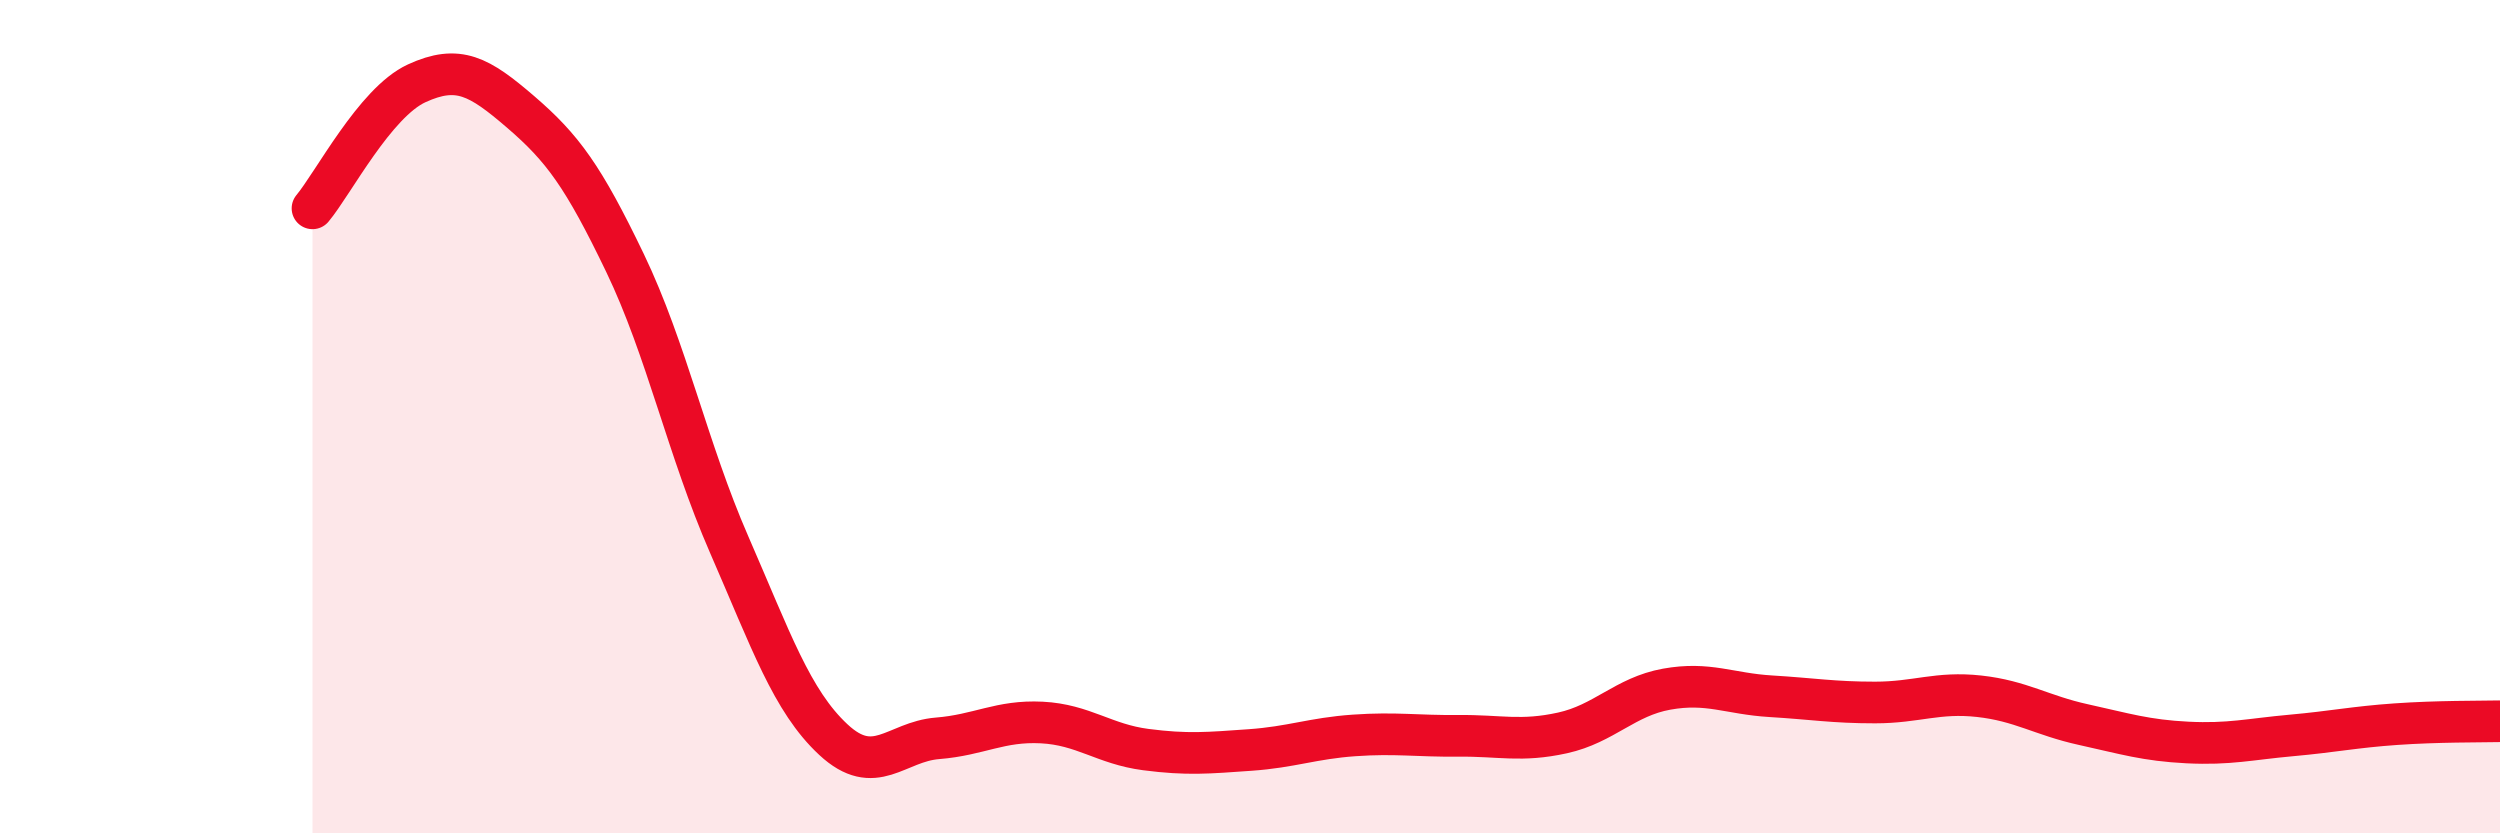
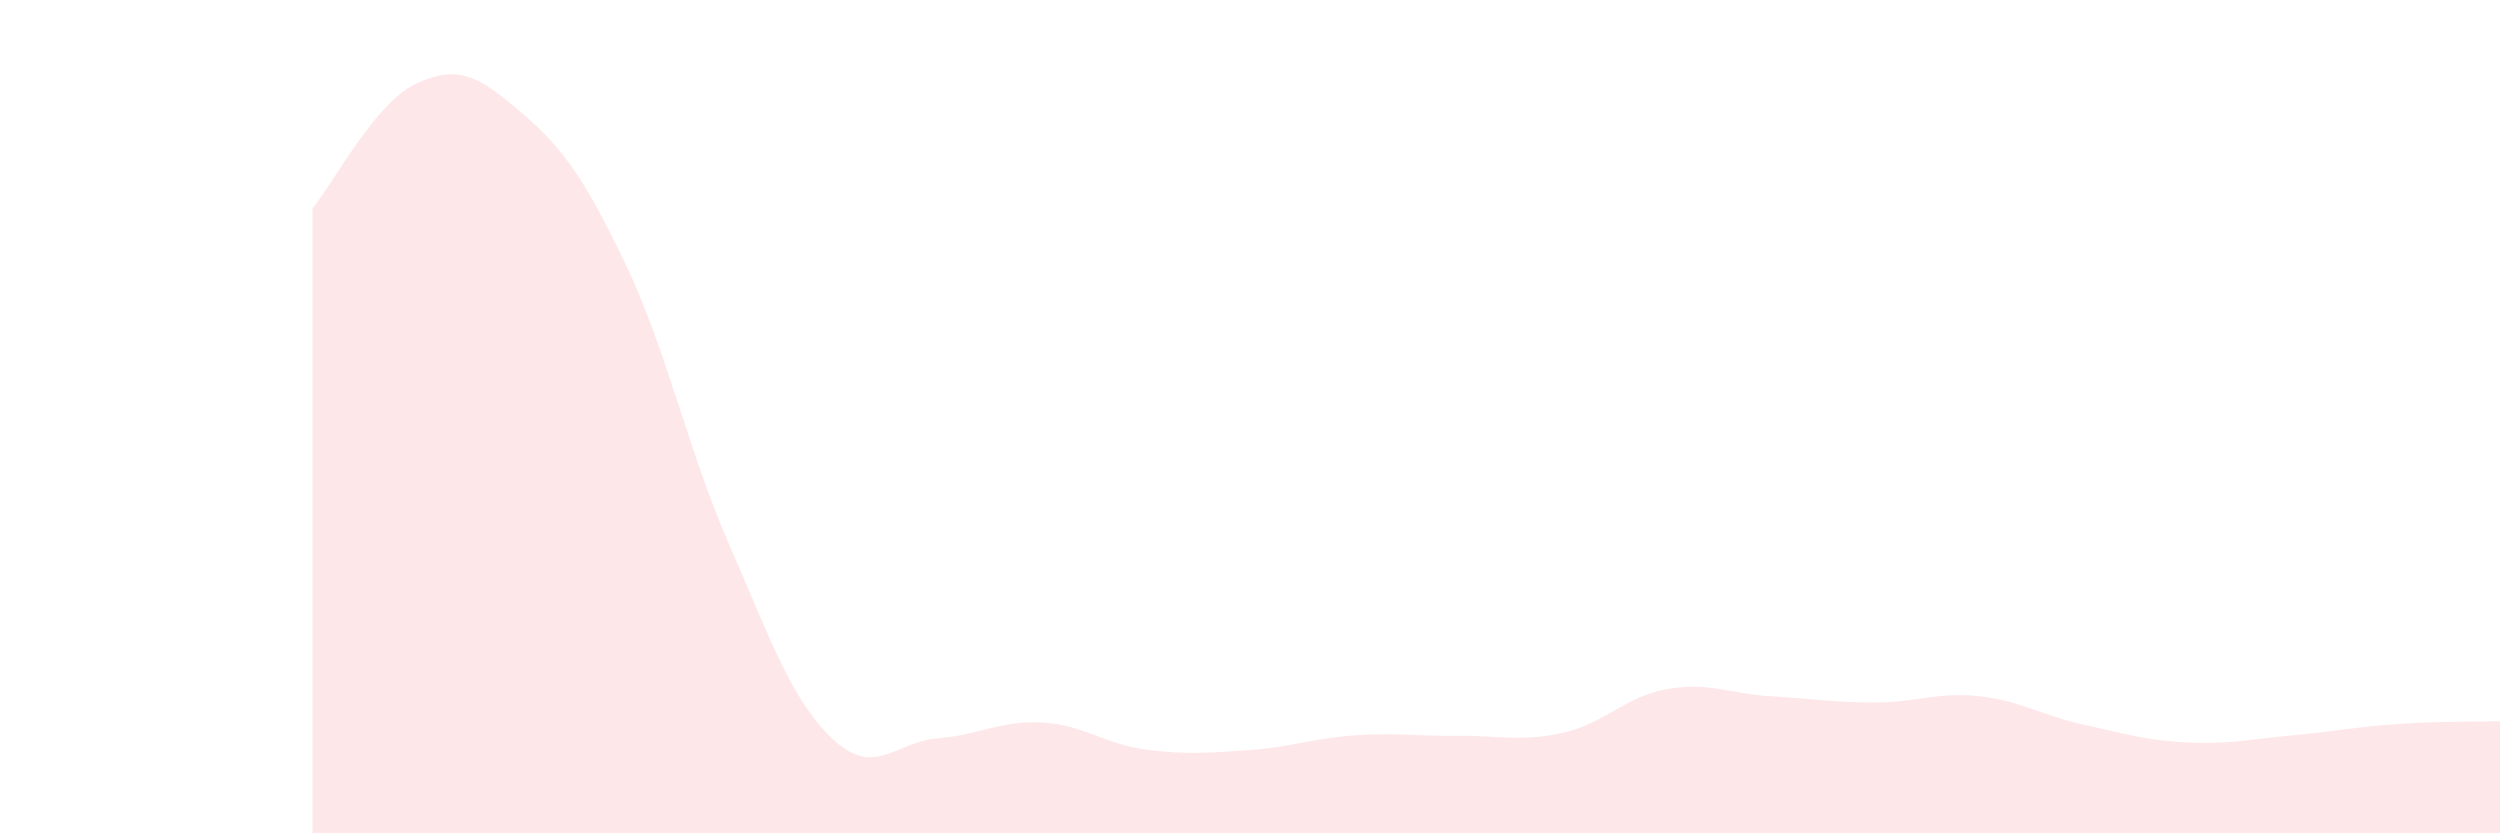
<svg xmlns="http://www.w3.org/2000/svg" width="60" height="20" viewBox="0 0 60 20">
  <path d="M 7.5,5 C 8,4.4 9,2.46 10,2 C 11,1.54 11.5,1.83 12.5,2.69 C 13.5,3.55 14,4.23 15,6.31 C 16,8.39 16.5,10.78 17.5,13.07 C 18.5,15.36 19,16.82 20,17.75 C 21,18.68 21.5,17.8 22.5,17.72 C 23.5,17.64 24,17.29 25,17.34 C 26,17.39 26.5,17.86 27.5,17.99 C 28.5,18.12 29,18.07 30,18 C 31,17.93 31.5,17.72 32.5,17.65 C 33.5,17.58 34,17.67 35,17.66 C 36,17.65 36.5,17.81 37.5,17.59 C 38.5,17.37 39,16.72 40,16.54 C 41,16.36 41.5,16.65 42.5,16.71 C 43.5,16.77 44,16.86 45,16.86 C 46,16.86 46.5,16.6 47.5,16.71 C 48.5,16.82 49,17.17 50,17.39 C 51,17.61 51.5,17.77 52.5,17.82 C 53.5,17.87 54,17.74 55,17.65 C 56,17.56 56.5,17.45 57.5,17.38 C 58.5,17.31 59.5,17.32 60,17.31L60 20L7.5 20Z" fill="#EB0A25" opacity="0.1" stroke-linecap="round" stroke-linejoin="round" />
-   <path d="M 7.5,5 C 8,4.4 9,2.46 10,2 C 11,1.54 11.5,1.83 12.5,2.69 C 13.5,3.55 14,4.23 15,6.31 C 16,8.39 16.5,10.78 17.5,13.07 C 18.5,15.36 19,16.82 20,17.75 C 21,18.68 21.5,17.8 22.5,17.72 C 23.5,17.64 24,17.29 25,17.34 C 26,17.39 26.5,17.86 27.5,17.99 C 28.5,18.12 29,18.07 30,18 C 31,17.93 31.5,17.72 32.5,17.65 C 33.5,17.58 34,17.67 35,17.66 C 36,17.65 36.5,17.81 37.5,17.59 C 38.5,17.37 39,16.72 40,16.54 C 41,16.36 41.5,16.65 42.5,16.71 C 43.5,16.77 44,16.86 45,16.86 C 46,16.86 46.5,16.6 47.5,16.71 C 48.5,16.82 49,17.17 50,17.39 C 51,17.61 51.5,17.77 52.5,17.82 C 53.5,17.87 54,17.74 55,17.65 C 56,17.56 56.5,17.45 57.5,17.38 C 58.5,17.31 59.5,17.32 60,17.31" stroke="#EB0A25" stroke-width="1" fill="none" stroke-linecap="round" stroke-linejoin="round" />
</svg>